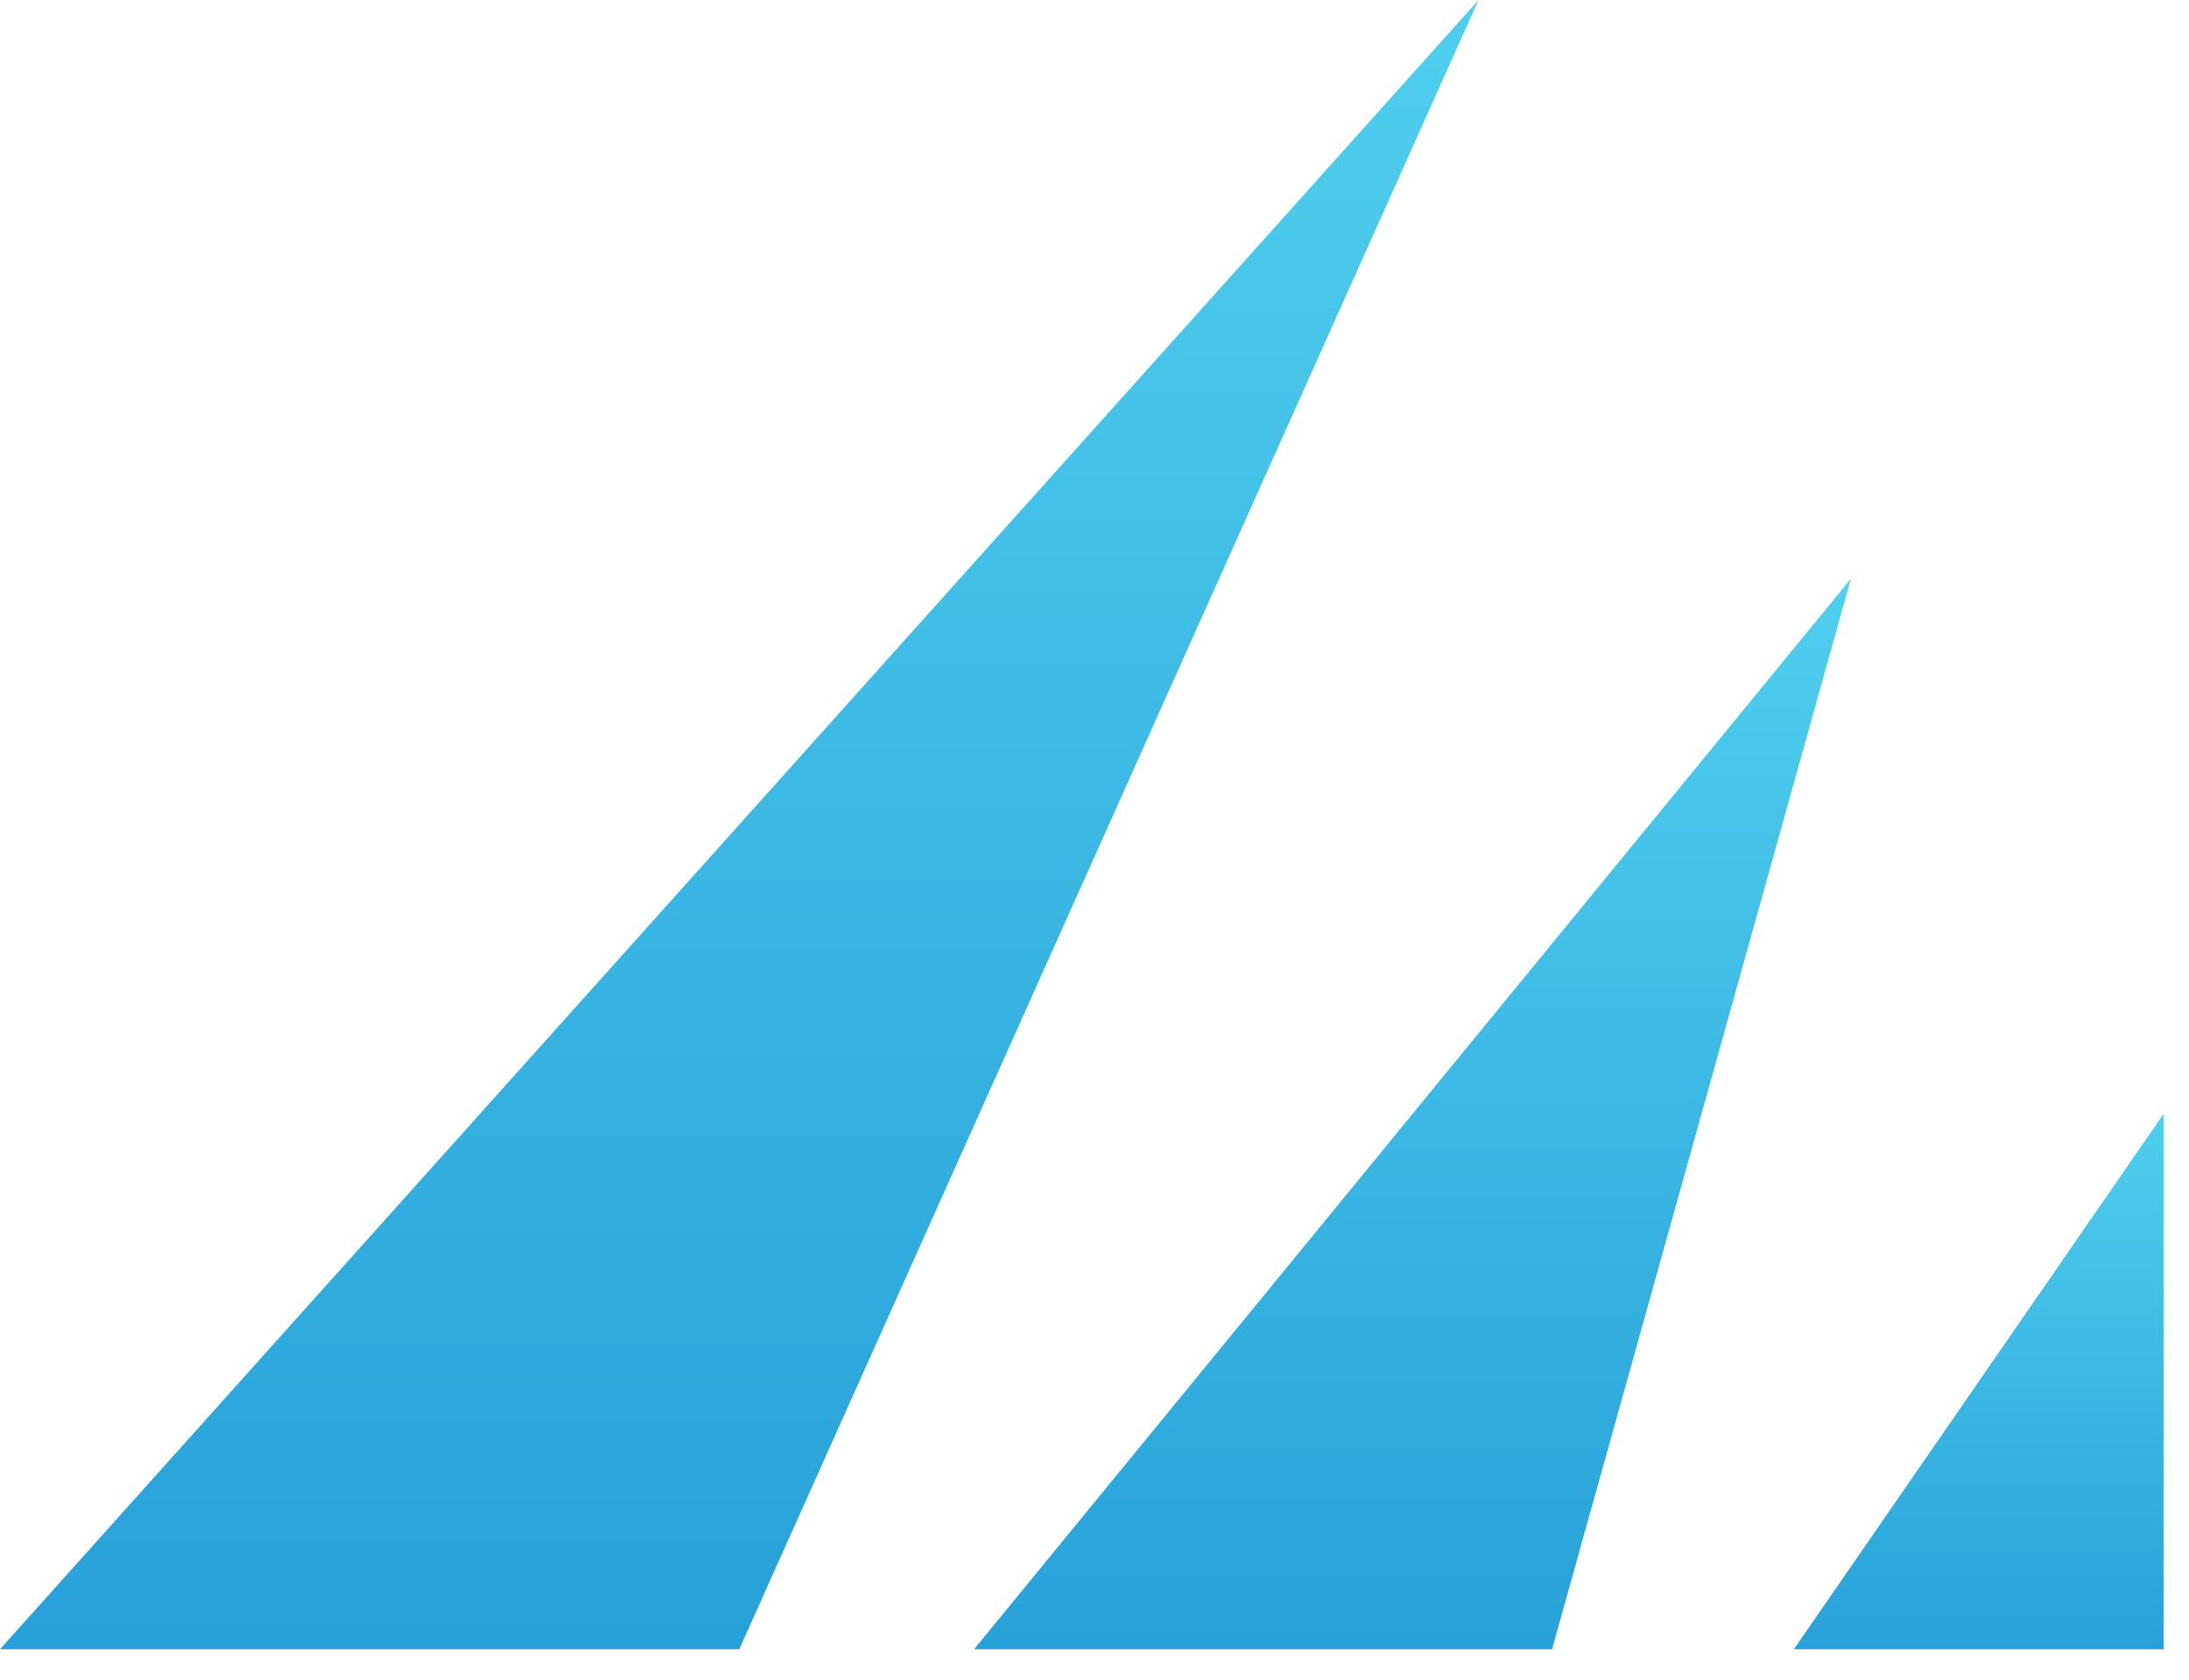
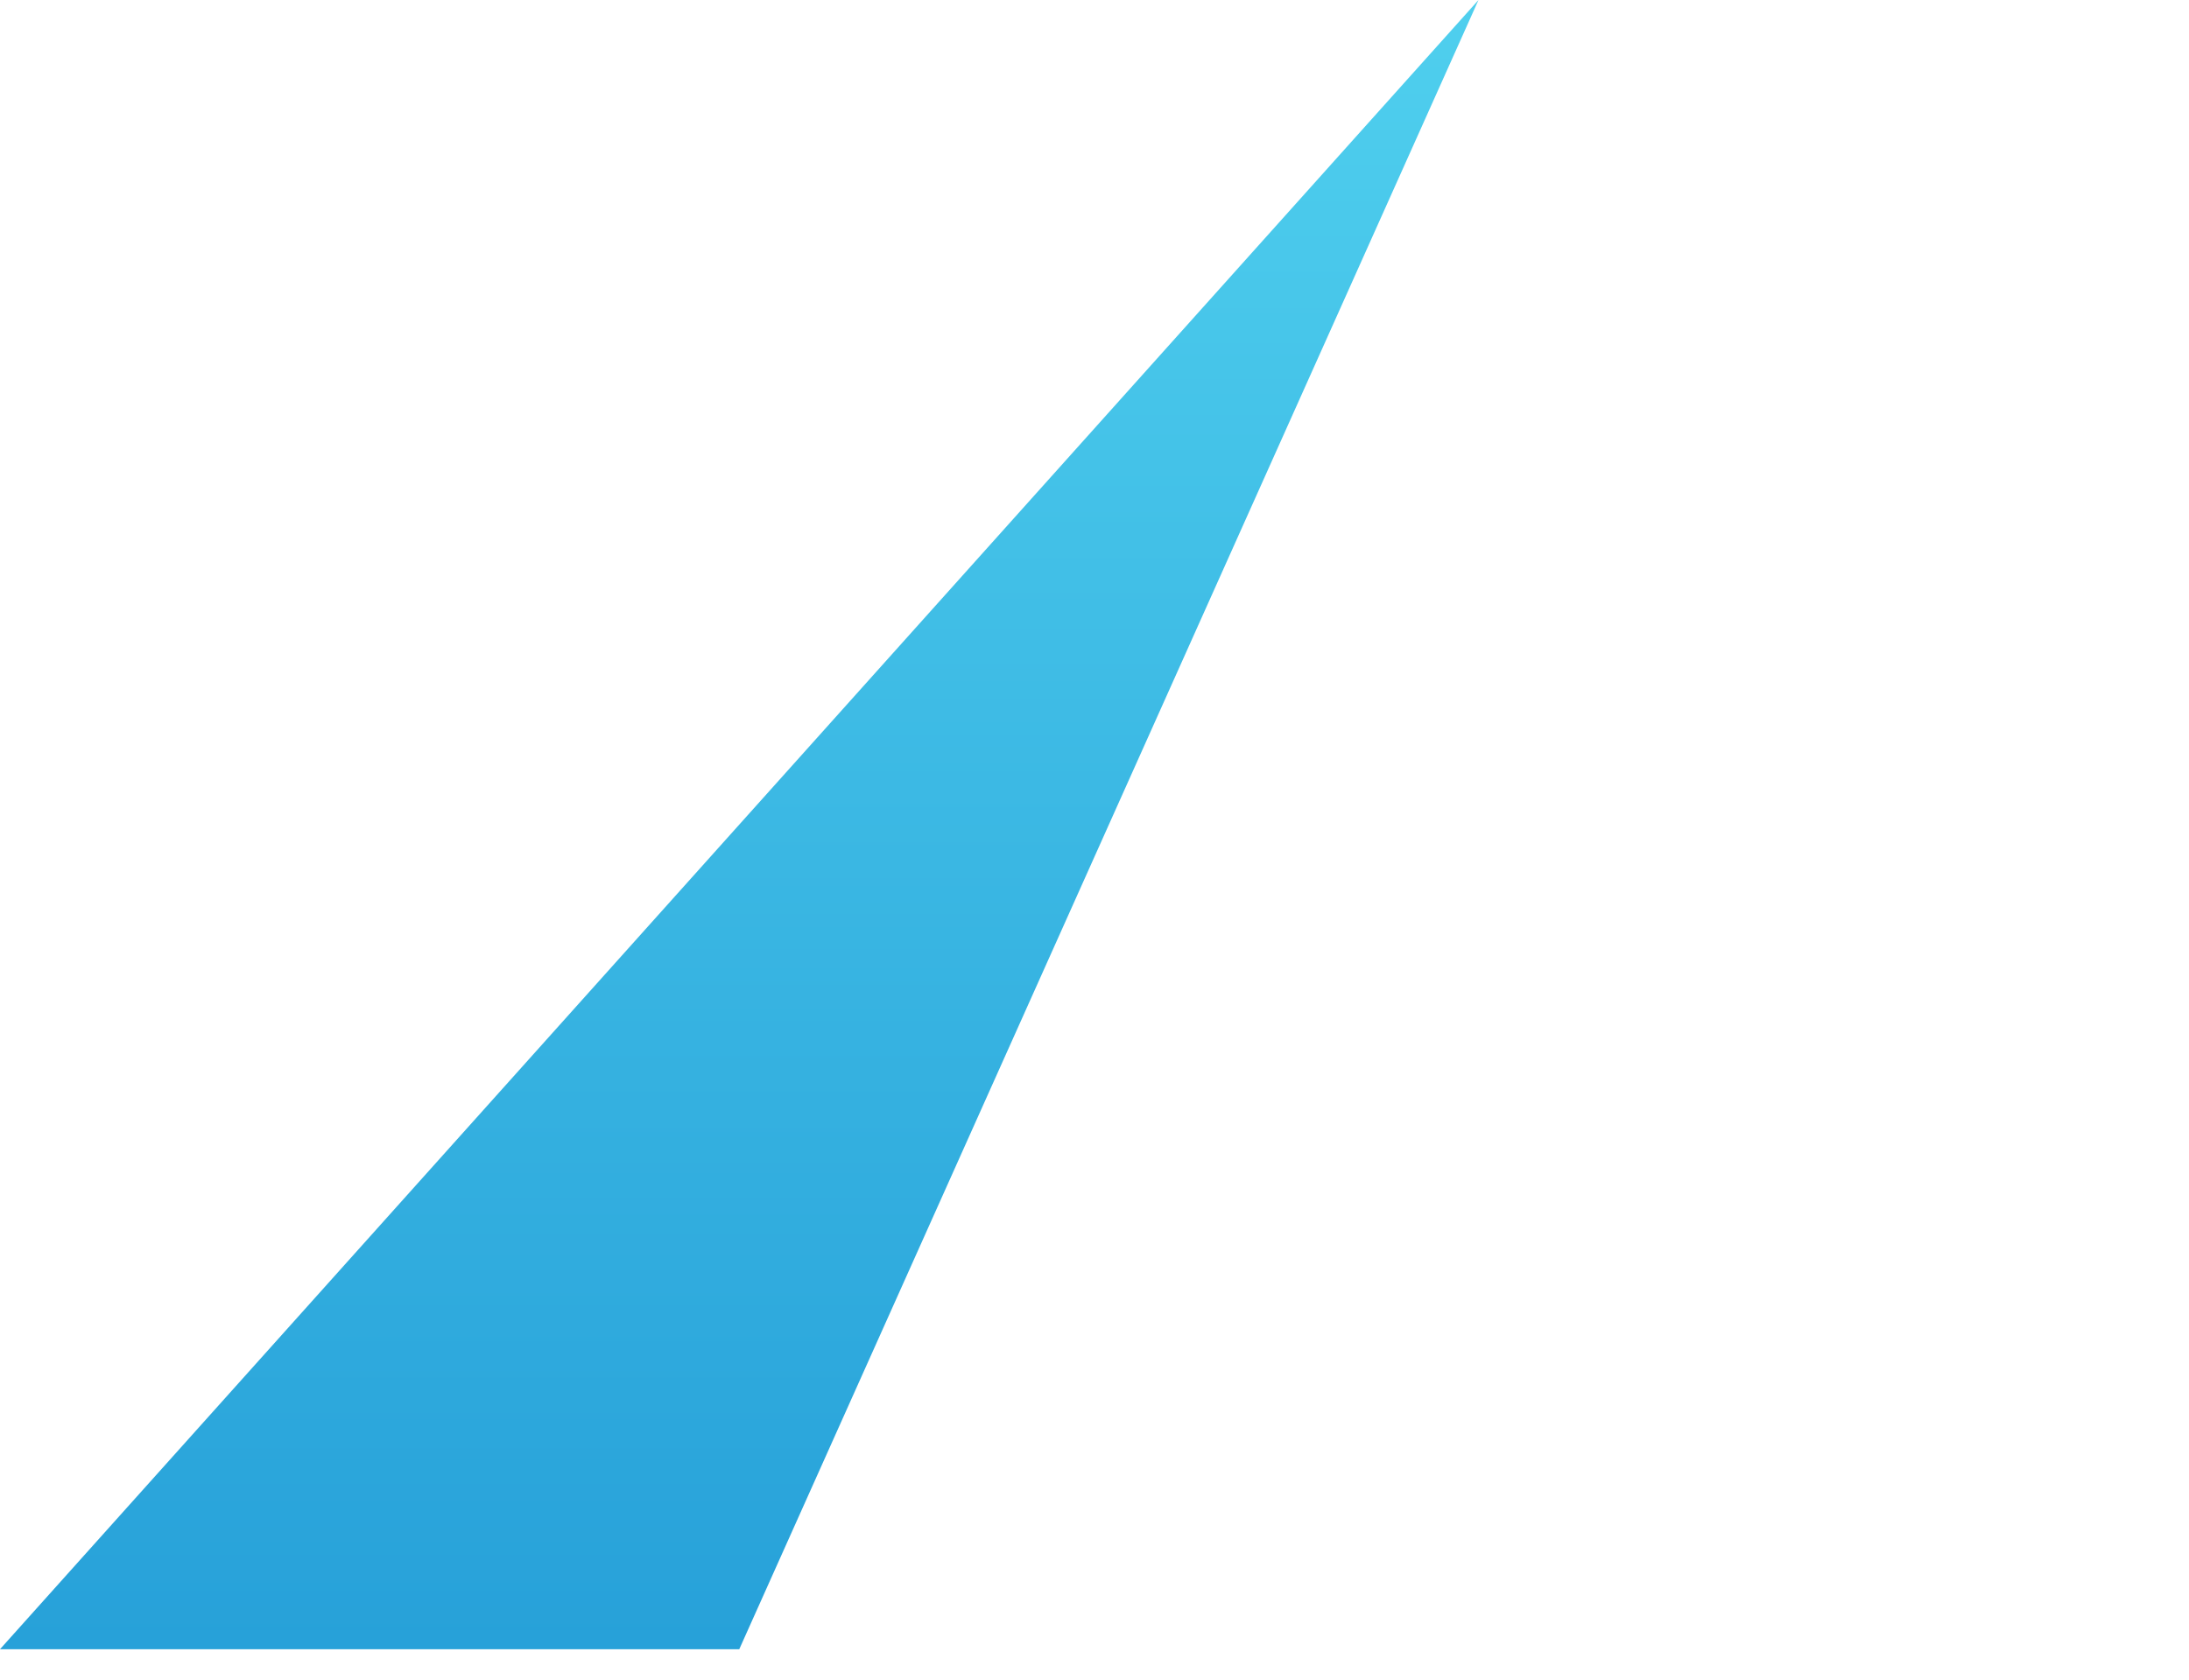
<svg xmlns="http://www.w3.org/2000/svg" width="43px" height="33px" viewBox="0 0 43 33" version="1.1">
  <title>Group 4 Copy</title>
  <defs>
    <linearGradient x1="50%" y1="0%" x2="50%" y2="100%" id="linearGradient-1">
      <stop stop-color="#4FCFEE" offset="0%" />
      <stop stop-color="#27A1D9" offset="100%" />
    </linearGradient>
    <linearGradient x1="50%" y1="0%" x2="50%" y2="100%" id="linearGradient-2">
      <stop stop-color="#4FCFEE" offset="0%" />
      <stop stop-color="#27A1D9" offset="100%" />
    </linearGradient>
    <linearGradient x1="50%" y1="0%" x2="50%" y2="100%" id="linearGradient-3">
      <stop stop-color="#4FCFEE" offset="0%" />
      <stop stop-color="#27A1D9" offset="100%" />
    </linearGradient>
  </defs>
  <g id="Design" stroke="none" stroke-width="1" fill="none" fill-rule="evenodd">
    <g id="Homepage" transform="translate(-699, -929)">
      <g id="Group-4-Copy" transform="translate(699, 929)">
        <polygon id="Path-2" fill="url(#linearGradient-1)" points="-7.15429608e-15 32.402 29.043 0 14.522 32.402" />
-         <polygon id="Path-3" fill="url(#linearGradient-2)" points="19.135 32.402 36.359 11.368 30.488 32.402" />
-         <polygon id="Path-4" fill="url(#linearGradient-3)" points="35.238 32.402 42.5 21.885 42.5 32.402" />
      </g>
    </g>
  </g>
</svg>